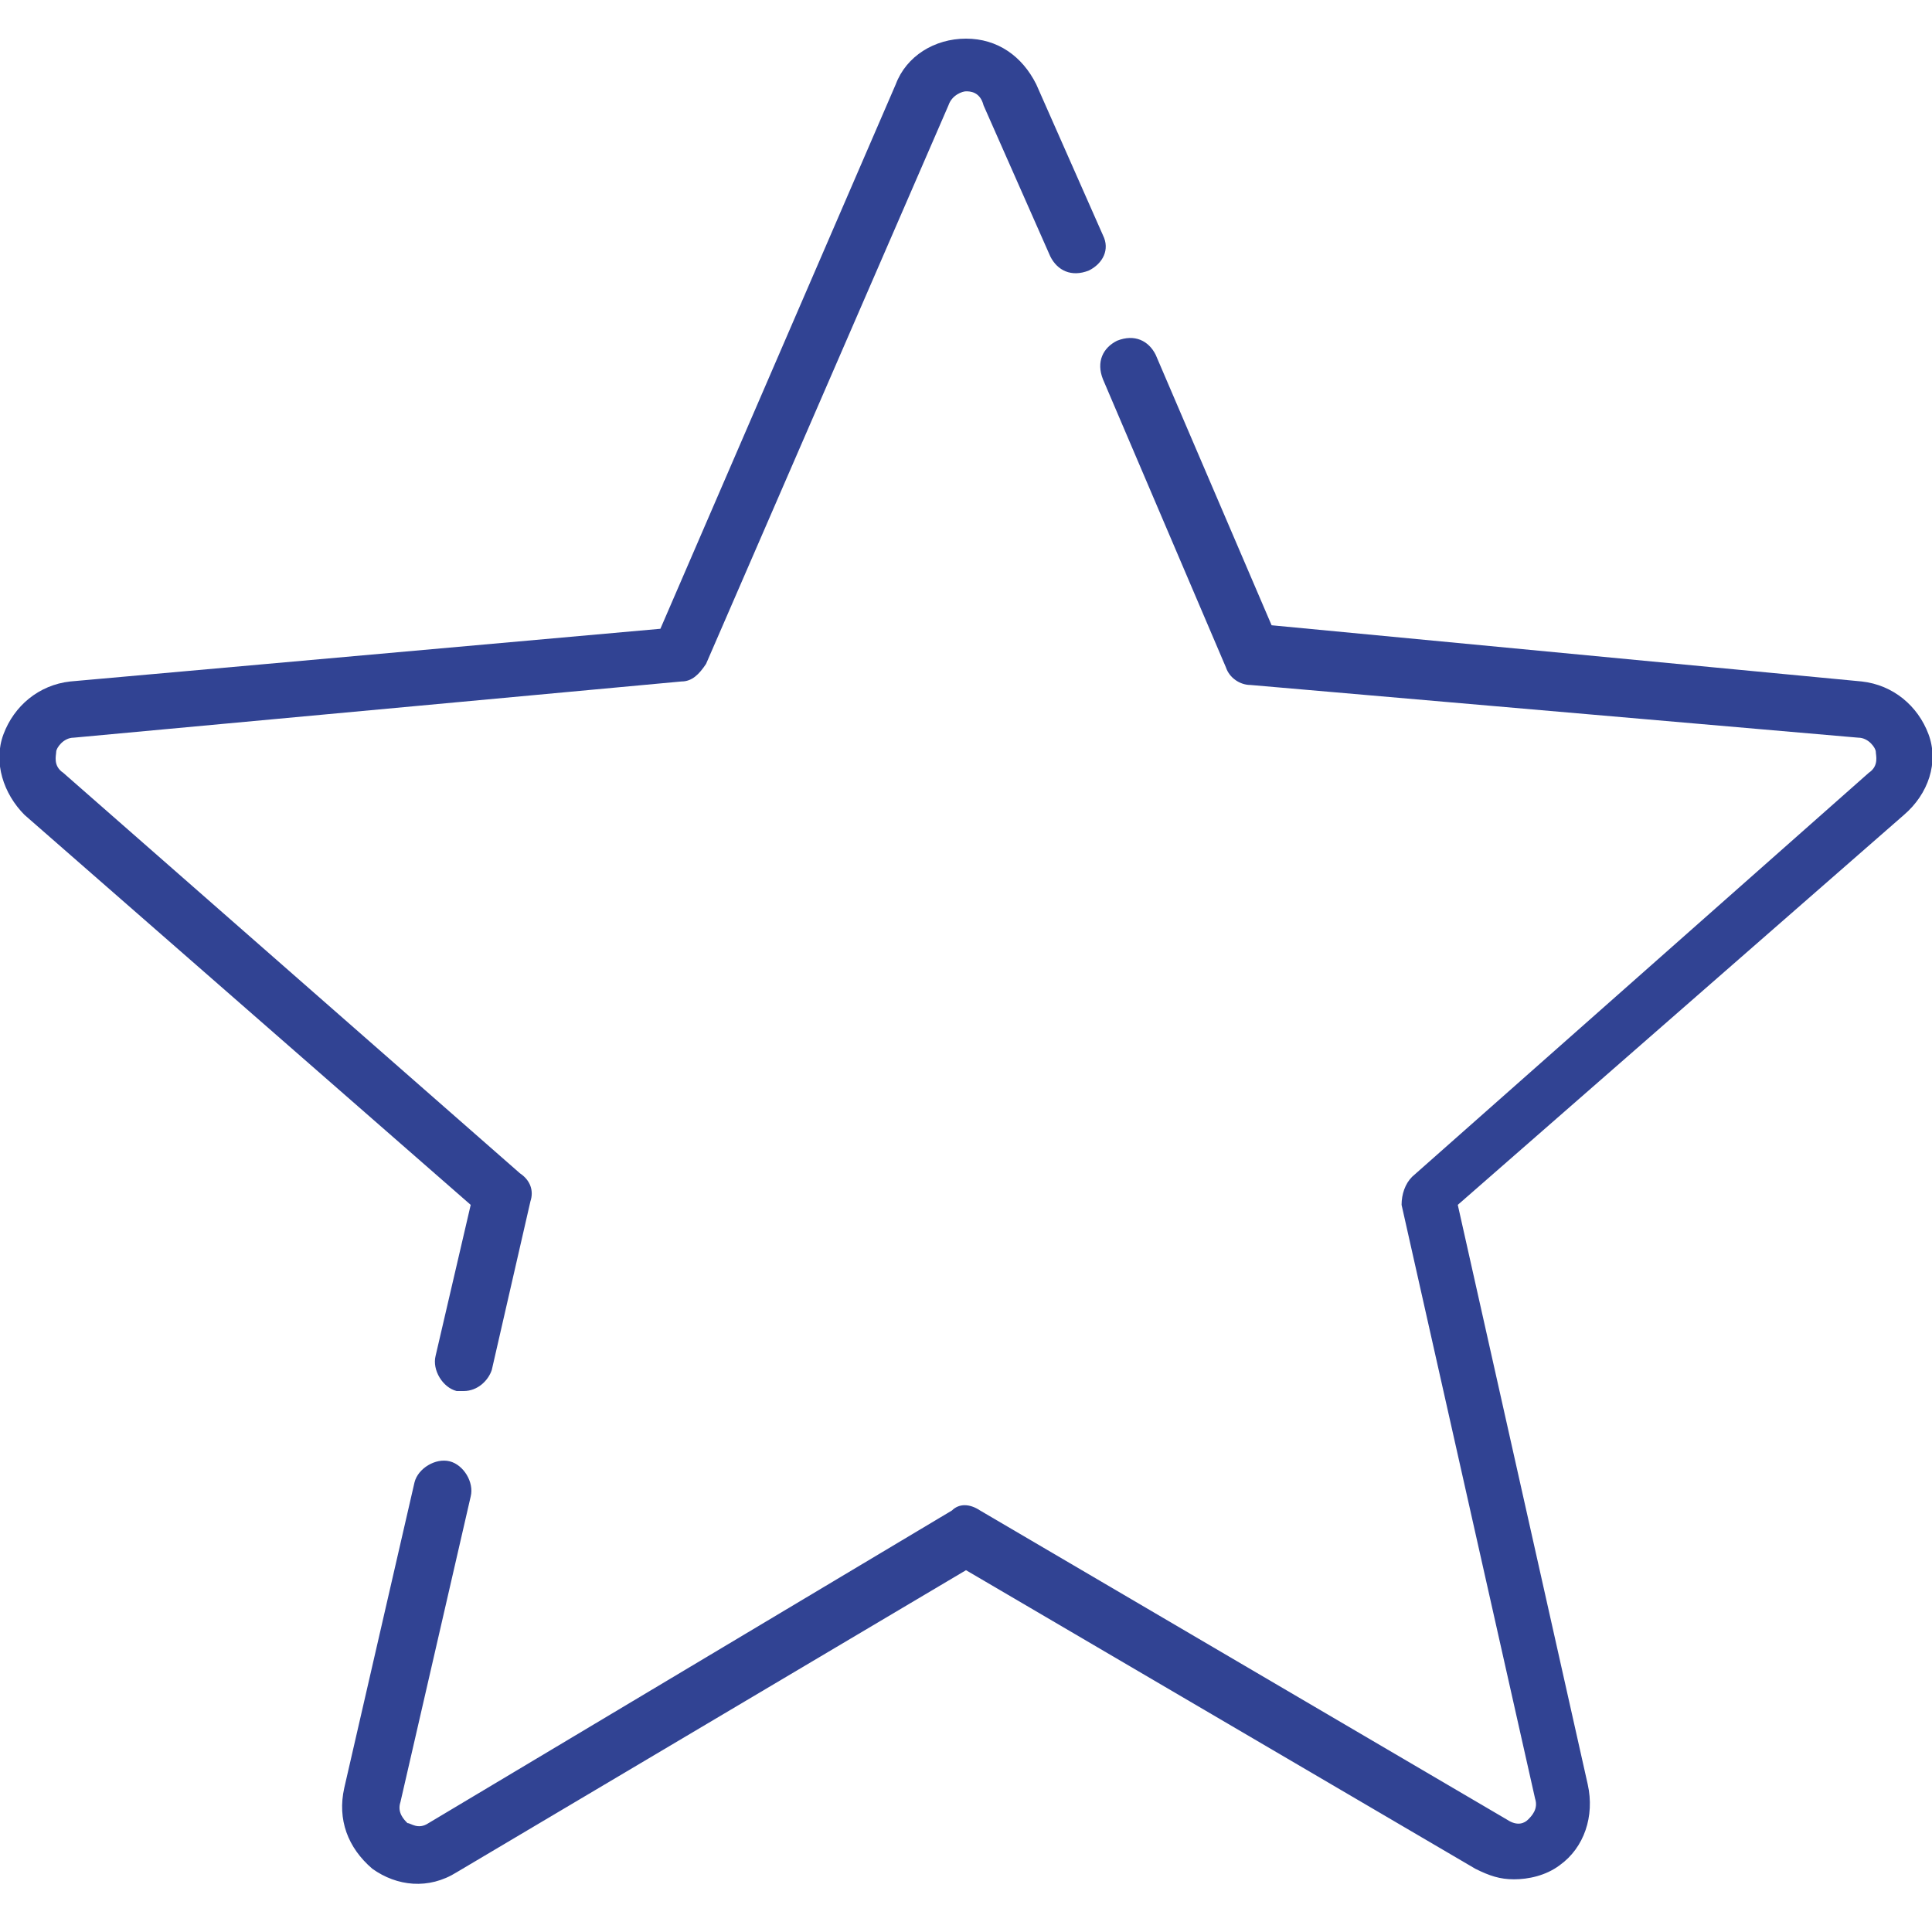
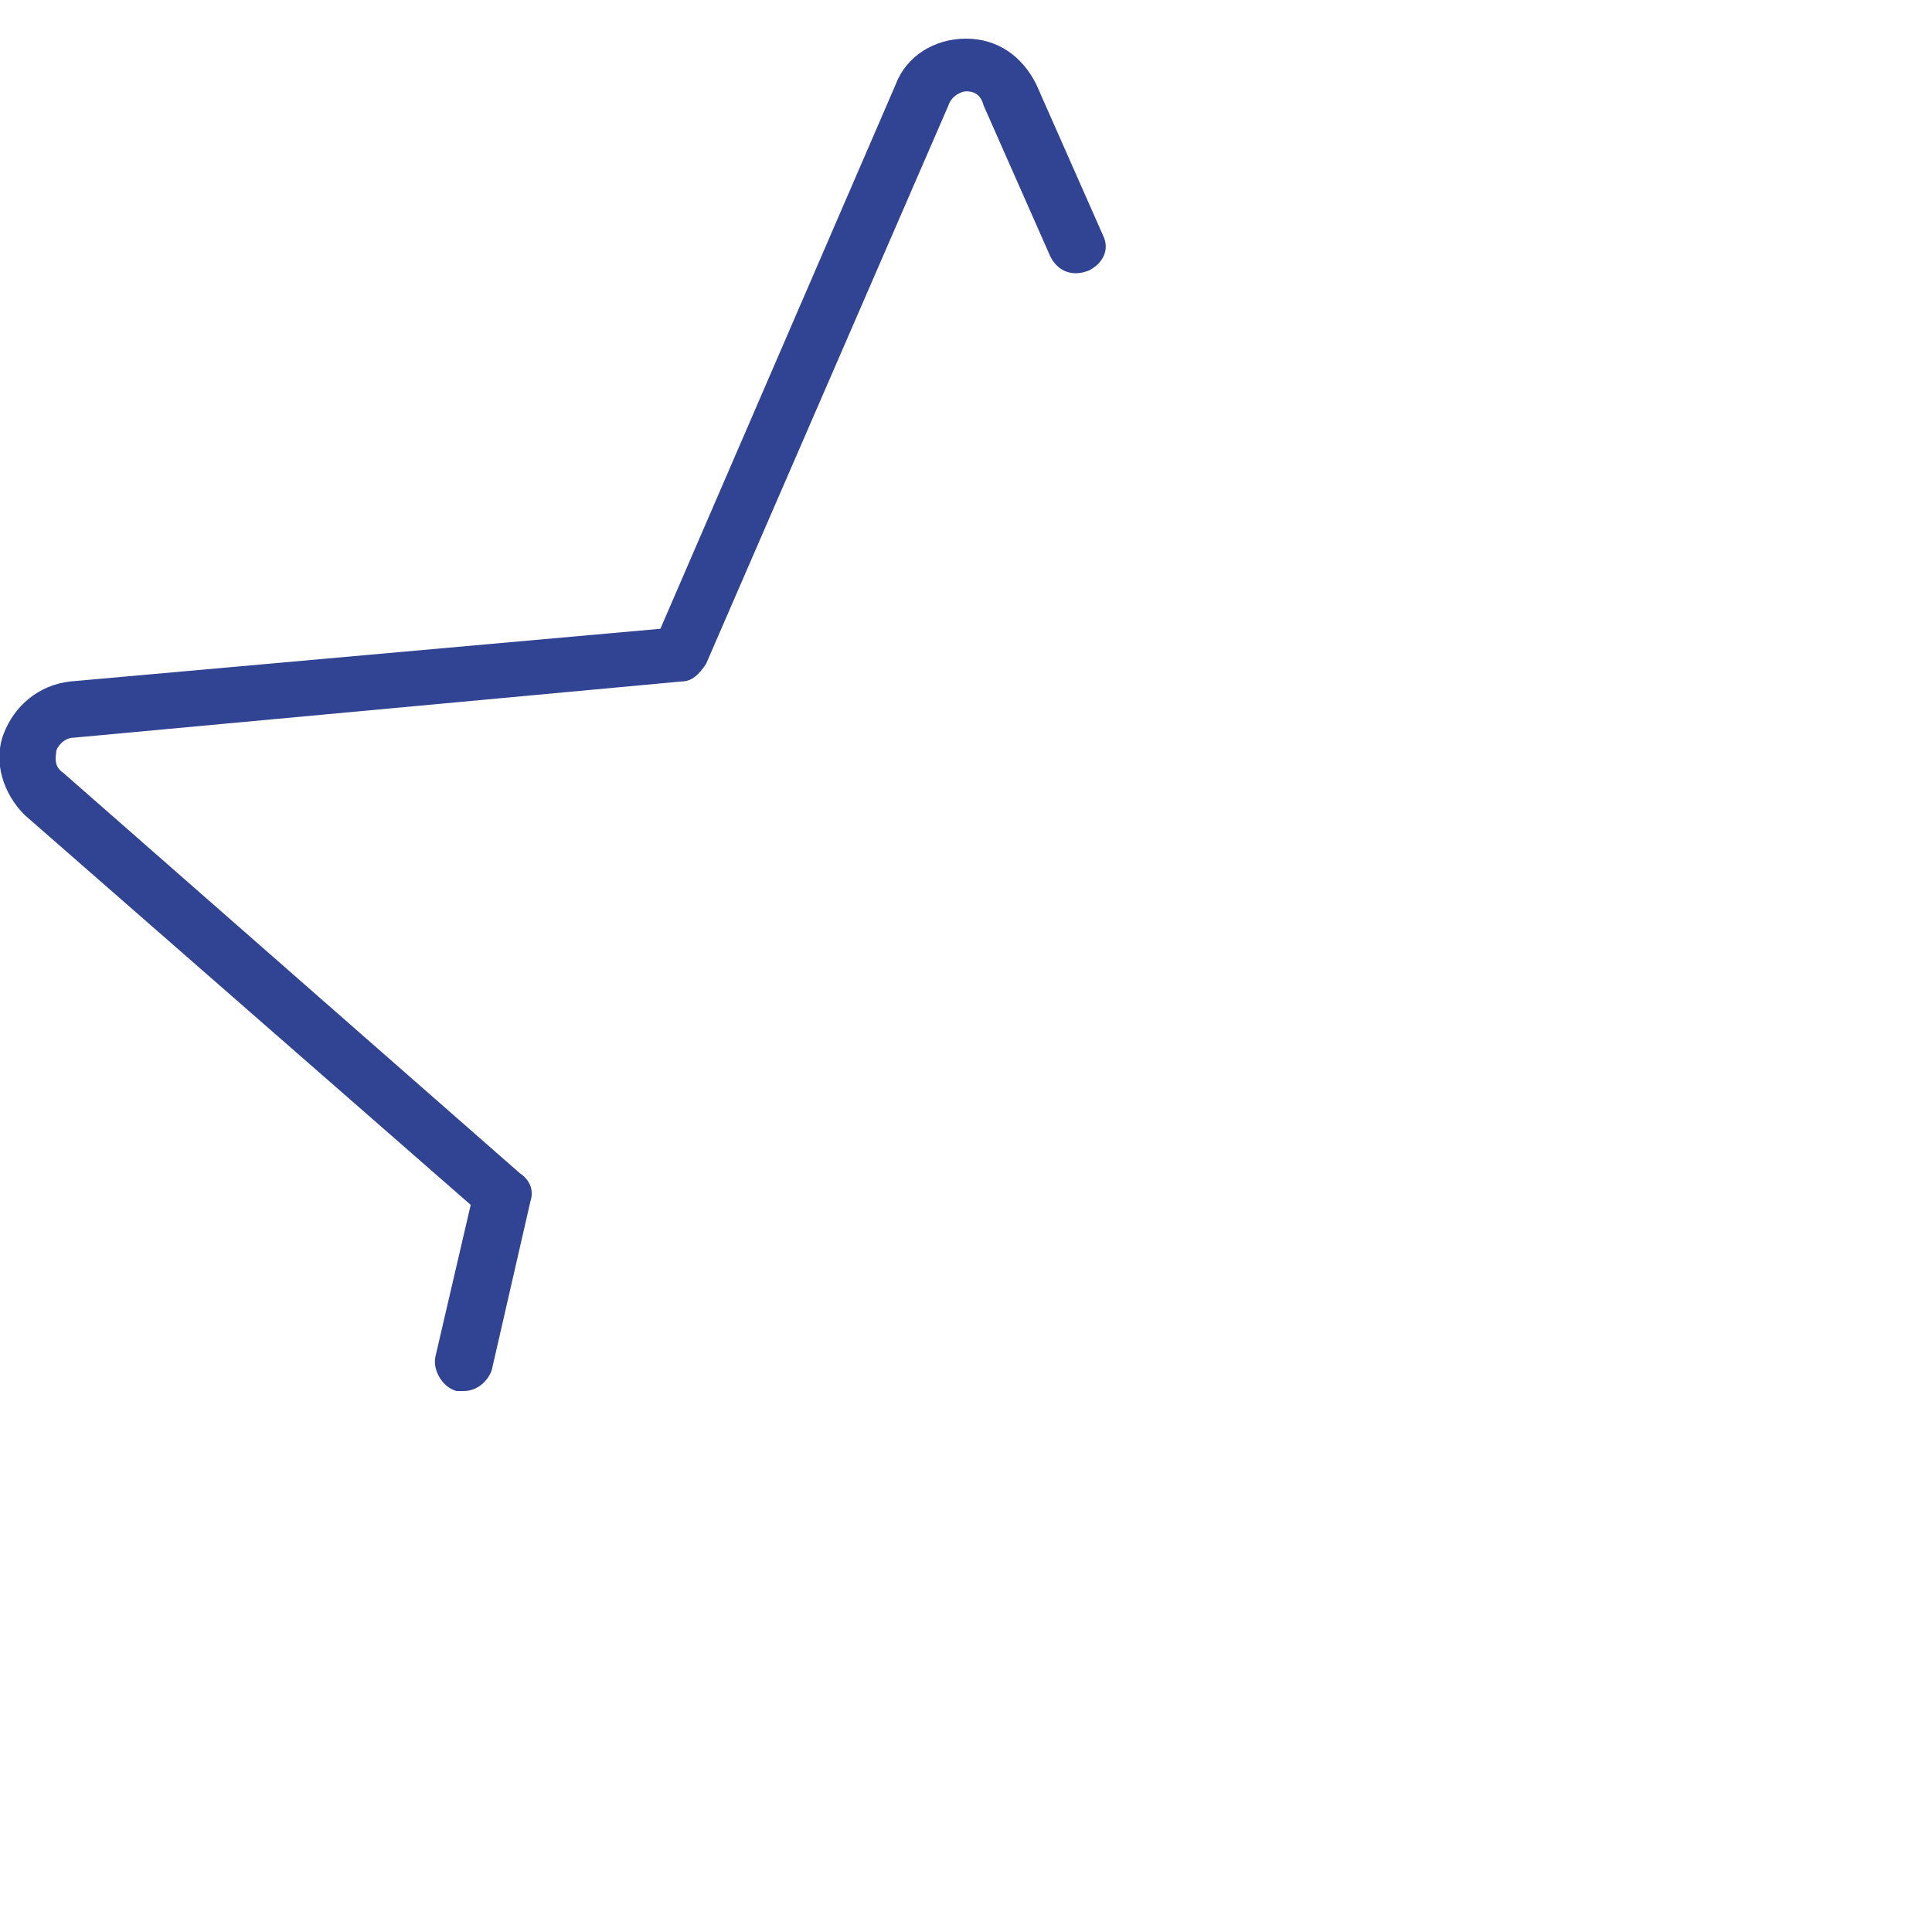
<svg xmlns="http://www.w3.org/2000/svg" version="1.1" id="Capa_1" x="0px" y="0px" viewBox="0 0 55 55" style="enable-background:new 0 0 55 55;" xml:space="preserve">
  <style type="text/css">
	.st0{fill:#314393;}
</style>
  <g>
    <g>
      <g>
-         <path class="st0" d="M54.9,20.9c-0.3-0.8-1-1.4-1.9-1.5l-16.8-1.6l-3.3-7.7c-0.2-0.4-0.6-0.6-1.1-0.4c-0.4,0.2-0.6,0.6-0.4,1.1     l3.5,8.2c0.1,0.3,0.4,0.5,0.7,0.5L52.9,21c0.3,0,0.5,0.3,0.5,0.4c0,0.1,0.1,0.4-0.2,0.6l-13,11.5c-0.2,0.2-0.3,0.5-0.3,0.8     l3.8,16.9c0.1,0.3-0.1,0.5-0.2,0.6c-0.1,0.1-0.3,0.2-0.6,0L27.9,43c-0.3-0.2-0.6-0.2-0.8,0l-14.9,8.9c-0.3,0.2-0.5,0-0.6,0     c-0.1-0.1-0.3-0.3-0.2-0.6l2-8.7c0.1-0.4-0.2-0.9-0.6-1c-0.4-0.1-0.9,0.2-1,0.6l-2,8.7c-0.2,0.9,0.1,1.7,0.8,2.3     c0.7,0.5,1.6,0.6,2.4,0.1l14.5-8.6L42,53.2c0.4,0.2,0.7,0.3,1.1,0.3c0.4,0,0.9-0.1,1.3-0.4c0.7-0.5,1-1.4,0.8-2.3l-3.7-16.5     l12.7-11.1C54.9,22.6,55.2,21.7,54.9,20.9z" />
-       </g>
+         </g>
    </g>
    <g>
      <g>
        <path class="st0" d="M31.4,6.7l-1.9-4.3c-0.4-0.8-1.1-1.3-2-1.3c-0.9,0-1.7,0.5-2,1.3l-6.7,15.5L2,19.4c-0.9,0.1-1.6,0.7-1.9,1.5     c-0.3,0.8,0,1.7,0.6,2.3l12.7,11.1l-1,4.3c-0.1,0.4,0.2,0.9,0.6,1c0.1,0,0.1,0,0.2,0c0.4,0,0.7-0.3,0.8-0.6l1.1-4.8     c0.1-0.3,0-0.6-0.3-0.8L1.8,22c-0.3-0.2-0.2-0.5-0.2-0.6c0-0.1,0.2-0.4,0.5-0.4l17.3-1.6c0.3,0,0.5-0.2,0.7-0.5L27,3     c0.1-0.3,0.4-0.4,0.5-0.4c0.1,0,0.4,0,0.5,0.4l1.9,4.3c0.2,0.4,0.6,0.6,1.1,0.4C31.4,7.5,31.6,7.1,31.4,6.7z" />
      </g>
    </g>
    <g>
	</g>
    <g>
	</g>
    <g>
	</g>
    <g>
	</g>
    <g>
	</g>
    <g>
	</g>
    <g>
	</g>
    <g>
	</g>
    <g>
	</g>
    <g>
	</g>
    <g>
	</g>
    <g>
	</g>
    <g>
	</g>
    <g>
	</g>
    <g>
	</g>
  </g>
</svg>